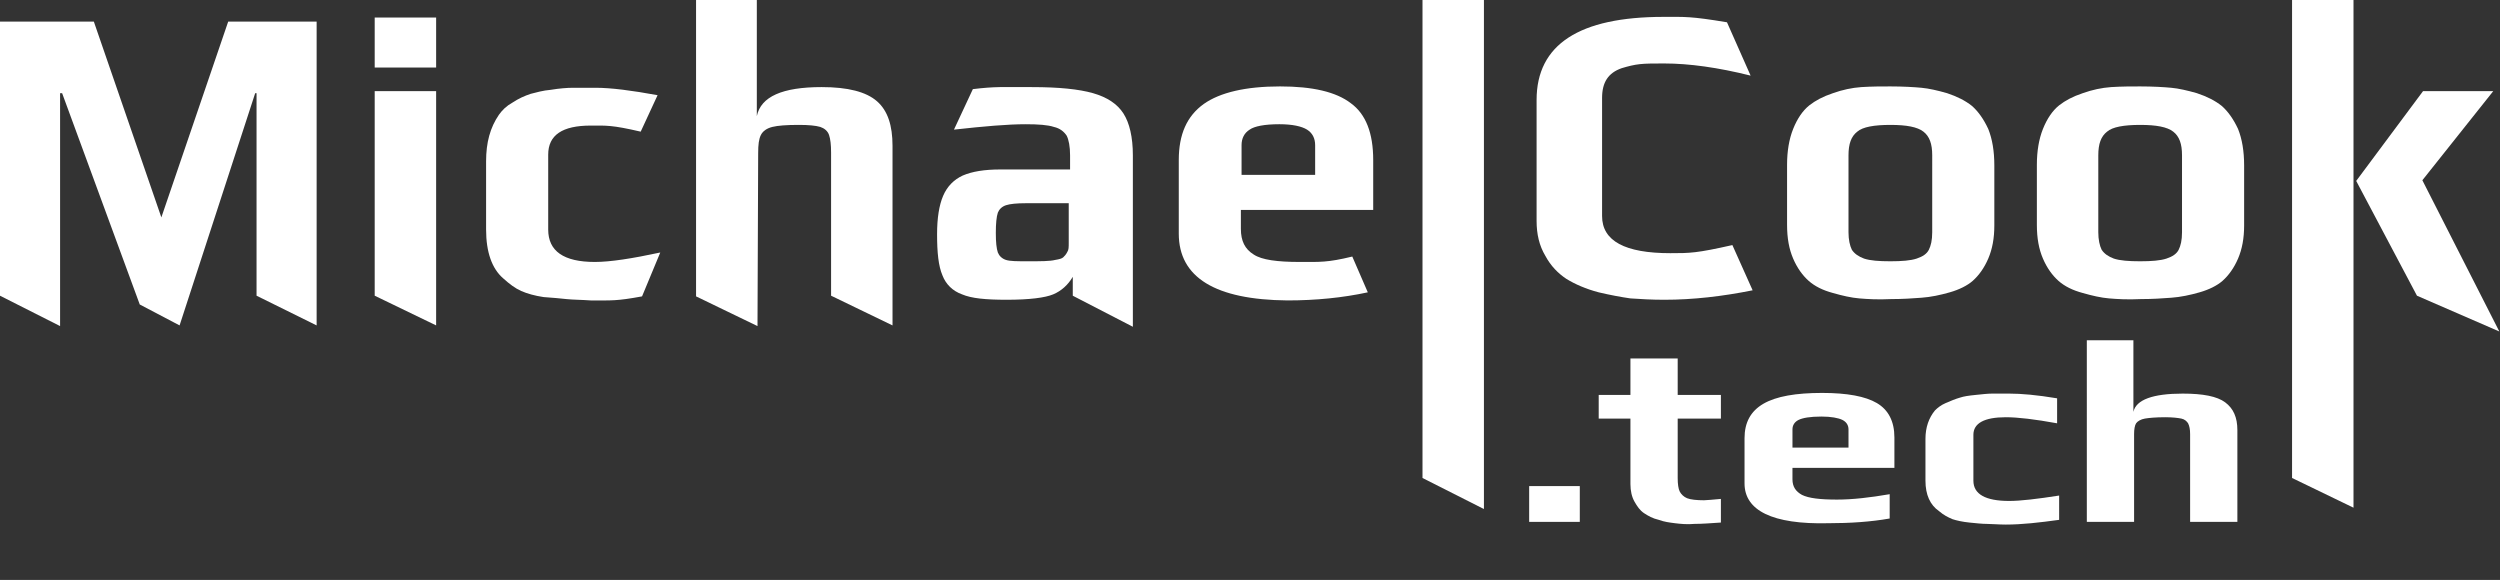
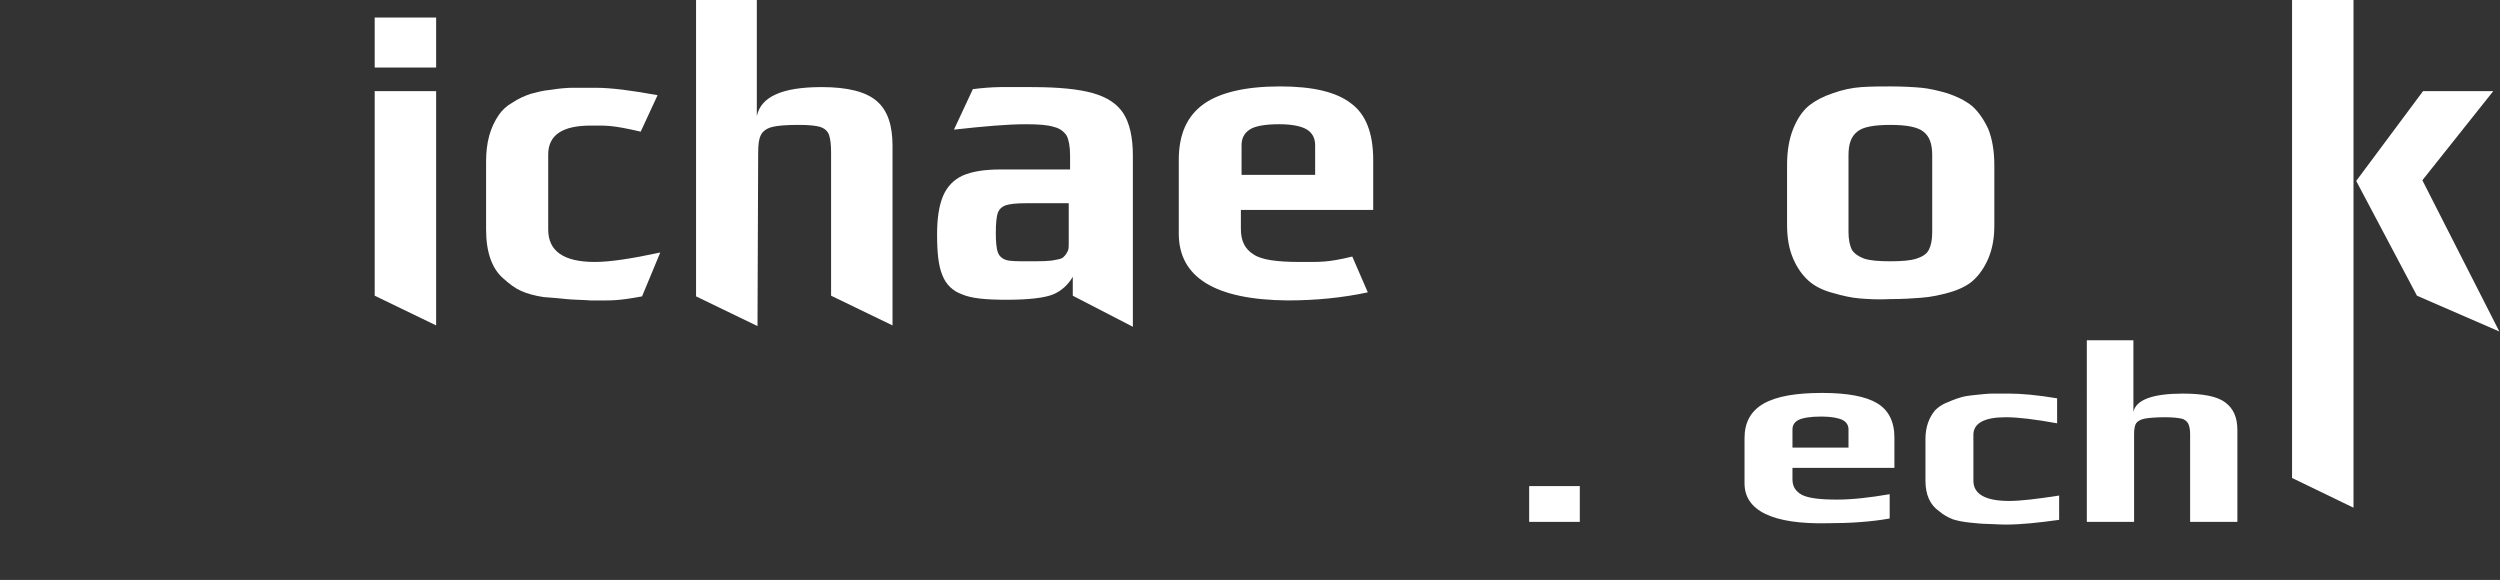
<svg xmlns="http://www.w3.org/2000/svg" version="1.1" x="0px" y="0px" viewBox="0 0 370.3 85.9" style="enable-background:new 0 0 370.3 85.9;" xml:space="preserve" fill="#fff">
  <rect x="0" y="0" width="370.3" height="85.9" fill="#333333" stroke="none" />
  <g>
-     <path d="M0,3.2h13.9l10,29l9.9-29h13.1v45L38,43.8v-30h-0.2L26.6,48.2l-5.9-3.1L9.2,13.8H8.9v34.5L0,43.8V3.2z" />
    <path d="M55.5,2.6h9.1v7.4h-9.1V2.6z M55.5,13.5h9.1v34.7l-9.1-4.4V13.5z" />
    <path d="M83.9,44.3c-0.9-0.1-2-0.2-3.4-0.3c-1.3-0.2-2.4-0.5-3.3-0.9c-0.9-0.4-1.7-1-2.7-1.9C72.9,39.8,72,37.4,72,34V23.9   c0-2.8,0.6-5,1.9-6.9c0.5-0.7,1.1-1.3,2-1.8c0.9-0.6,1.8-1,2.7-1.3c0.8-0.2,1.8-0.5,3-0.6c1.2-0.2,2.4-0.3,3.3-0.3h3.3   c2.3,0,5.4,0.4,9.2,1.1l-2.5,5.4c-4.3-1-5.1-0.9-7.4-0.9c-4.2,0-6.3,1.4-6.3,4.3v11.1c0,3.2,2.3,4.8,6.9,4.8c2.3,0,5.5-0.5,9.7-1.4   l-2.7,6.5c-3.8,0.7-4.5,0.6-7.6,0.6C86.1,44.4,84.8,44.4,83.9,44.3z" />
    <path d="M103,0h9.1v17.2c0.6-2.9,3.8-4.3,9.6-4.3c3.9,0,6.6,0.7,8.2,2.1c1.6,1.4,2.3,3.6,2.3,6.6v26.6l-9.1-4.4V22.6   c0-1.2-0.1-2-0.3-2.6c-0.2-0.6-0.7-1-1.3-1.2c-0.7-0.2-1.7-0.3-3.2-0.3c-1.8,0-3.1,0.1-3.9,0.3c-0.8,0.2-1.4,0.6-1.7,1.2   c-0.3,0.6-0.4,1.4-0.4,2.7l-0.1,25.6l-9.1-4.4V0z" />
    <path d="M142.5,43.6c-1.4-0.5-2.4-1.5-2.9-2.8c-0.6-1.4-0.8-3.4-0.8-6.1c0-2.4,0.3-4.3,0.9-5.7c0.6-1.4,1.6-2.4,2.9-3   c1.4-0.6,3.2-0.9,5.6-0.9h10.3v-2.1c0-1.3-0.2-2.3-0.5-2.9c-0.4-0.6-1-1.1-1.9-1.3c-0.9-0.3-2.3-0.4-4.2-0.4   c-2.6,0-6.1,0.3-10.6,0.8l2.8-6c3.3-0.4,4.4-0.3,8.8-0.3c3.9,0,6.9,0.3,9,0.9c2.1,0.6,3.6,1.6,4.5,3c0.9,1.4,1.4,3.5,1.4,6.2v25.4   l-8.9-4.6V41c-0.7,1.2-1.7,2.1-2.9,2.6c-1.2,0.5-3.5,0.8-6.9,0.8C146,44.4,143.9,44.2,142.5,43.6z M156.3,38.5   c0.6-0.1,1-0.2,1.2-0.4c0.2-0.2,0.4-0.4,0.6-0.8c0.2-0.3,0.2-0.7,0.2-1.3v-5.9h-6.3c-1.4,0-2.4,0.1-3,0.3c-0.6,0.2-1,0.6-1.2,1.1   c-0.2,0.6-0.3,1.6-0.3,3c0,1.4,0.1,2.3,0.3,2.9c0.2,0.5,0.6,0.9,1.2,1.1c0.6,0.2,1.7,0.2,3.2,0.2C154.2,38.7,155.5,38.7,156.3,38.5   z" />
    <path d="M174.6,34.6V23.7c0-3.8,1.2-6.5,3.7-8.3c2.4-1.7,6.2-2.6,11.3-2.6c4.8,0,8.3,0.8,10.5,2.5c2.2,1.6,3.3,4.4,3.3,8.4v7.4   h-19.6v2.8c0,1.8,0.6,3,1.9,3.8c1.2,0.8,3.5,1.1,6.8,1.1c3,0,4.1,0.1,7.8-0.8l2.3,5.3c-3.7,0.8-7.7,1.2-11.9,1.2   C180,44.4,174.6,41.1,174.6,34.6z M194.8,25.9v-4.4c0-1-0.4-1.8-1.2-2.3c-0.8-0.5-2.2-0.8-4.1-0.8c-2.2,0-3.7,0.3-4.4,0.8   c-0.8,0.5-1.2,1.3-1.2,2.3v4.4H194.8z" />
-     <path d="M210.7,0h9.1v75.4l-9.1-4.6V0z" />
-     <path d="M241.5,44.2c-1.4-0.2-3-0.5-4.7-0.9c-1.9-0.5-3.5-1.2-4.8-2c-1.2-0.8-2.3-1.9-3.1-3.4c-0.9-1.5-1.3-3.2-1.3-5.2V14.8   c0-8.2,6.3-12.3,18.8-12.3c3.2,0,4-0.1,9.4,0.8l3.5,7.9c-4.8-1.2-9.1-1.8-12.8-1.8c-1.5,0-2.7,0-3.6,0.1c-0.9,0.1-1.7,0.3-2.7,0.6   c-2,0.7-2.9,2.1-2.9,4.4V32c0,3.7,3.4,5.5,10.1,5.5c2.9,0,3.9,0,9.2-1.2l3,6.7c-4.5,0.9-8.8,1.4-13.1,1.4   C244.6,44.4,243,44.3,241.5,44.2z" />
    <path d="M275.4,44.2c-1.2-0.1-2.5-0.4-3.9-0.8c-1.5-0.4-2.7-1-3.6-1.8c-0.9-0.8-1.7-1.9-2.3-3.3c-0.6-1.4-0.9-3-0.9-5v-8.9   c0-2,0.3-3.8,0.9-5.3c0.6-1.5,1.4-2.7,2.4-3.5c0.9-0.7,2-1.3,3.5-1.8c1.4-0.5,2.8-0.8,4.2-0.9c1.6-0.1,3-0.1,4.3-0.1   c1.9,0,3.5,0.1,4.6,0.2c1.1,0.1,2.4,0.4,3.8,0.8c1.5,0.5,2.7,1.1,3.7,1.9c0.9,0.8,1.7,1.9,2.4,3.4c0.6,1.5,0.9,3.3,0.9,5.4v8.9   c0,1.9-0.3,3.5-0.9,4.9c-0.6,1.4-1.4,2.5-2.3,3.3c-0.8,0.7-2,1.3-3.4,1.7c-1.4,0.4-2.8,0.7-4.2,0.8c-1.3,0.1-2.8,0.2-4.5,0.2   C278.1,44.4,276.6,44.3,275.4,44.2z M283.9,38.3c0.9-0.3,1.5-0.7,1.8-1.3s0.5-1.4,0.5-2.6V23c0-1.7-0.4-2.8-1.3-3.5   c-0.9-0.7-2.5-1-4.9-1c-2.4,0-4.1,0.3-4.9,1c-0.9,0.7-1.3,1.8-1.3,3.5v11.4c0,1.1,0.2,2,0.5,2.6c0.4,0.6,1,1,1.8,1.3   c0.9,0.3,2.2,0.4,3.9,0.4S283,38.6,283.9,38.3z" />
-     <path d="M312.4,44.2c-1.2-0.1-2.5-0.4-3.9-0.8c-1.5-0.4-2.7-1-3.6-1.8c-0.9-0.8-1.7-1.9-2.3-3.3c-0.6-1.4-0.9-3-0.9-5v-8.9   c0-2,0.3-3.8,0.9-5.3c0.6-1.5,1.4-2.7,2.4-3.5c0.9-0.7,2-1.3,3.5-1.8c1.4-0.5,2.8-0.8,4.2-0.9c1.6-0.1,3-0.1,4.3-0.1   c1.9,0,3.5,0.1,4.6,0.2c1.1,0.1,2.4,0.4,3.8,0.8c1.5,0.5,2.7,1.1,3.7,1.9c0.9,0.8,1.7,1.9,2.4,3.4c0.6,1.5,0.9,3.3,0.9,5.4v8.9   c0,1.9-0.3,3.5-0.9,4.9c-0.6,1.4-1.4,2.5-2.3,3.3c-0.8,0.7-2,1.3-3.4,1.7c-1.4,0.4-2.8,0.7-4.2,0.8c-1.3,0.1-2.8,0.2-4.5,0.2   C315.1,44.4,313.6,44.3,312.4,44.2z M320.9,38.3c0.9-0.3,1.5-0.7,1.8-1.3s0.5-1.4,0.5-2.6V23c0-1.7-0.4-2.8-1.3-3.5   c-0.9-0.7-2.5-1-4.9-1c-2.4,0-4.1,0.3-4.9,1c-0.9,0.7-1.3,1.8-1.3,3.5v11.4c0,1.1,0.2,2,0.5,2.6c0.4,0.6,1,1,1.8,1.3   c0.9,0.3,2.2,0.4,3.9,0.4S320,38.6,320.9,38.3z" />
    <path d="M339.5,0h9.1v75.2l-9.1-4.4V0z M349,26.8l9.9-13.3h10.4l-10.5,13.2l11.4,22.4l-12.2-5.3L349,26.8z" />
  </g>
  <g>
    <path d="M226.5,72h7.5v5.3h-7.5V72z" />
-     <path d="M248.1,77.5c-0.8-0.1-1.6-0.2-2.4-0.5c-0.9-0.2-1.6-0.6-2.2-1c-0.6-0.4-1-1-1.4-1.7c-0.4-0.7-0.6-1.6-0.6-2.6v-9.7h-4.7   v-3.5h4.7v-5.4h7v5.4h6.4v3.5h-6.4v8.8c0,0.9,0.1,1.6,0.3,2c0.2,0.4,0.6,0.8,1.1,1c0.5,0.2,1.4,0.3,2.5,0.3c0.4,0,1.3-0.1,2.5-0.2   v3.5c-1.5,0.1-2.8,0.2-3.9,0.2C249.9,77.7,248.9,77.6,248.1,77.5z" />
    <path d="M258.4,71.6v-6.7c0-2.3,0.9-4,2.8-5.1s4.8-1.6,8.7-1.6c3.7,0,6.4,0.5,8.1,1.5c1.7,1,2.6,2.7,2.6,5.1v4.5h-15.1v1.7   c0,1.1,0.5,1.8,1.4,2.3c1,0.5,2.7,0.7,5.2,0.7c2.3,0,4.9-0.3,7.8-0.8v3.6c-2.8,0.5-5.9,0.7-9.1,0.7   C262.5,77.7,258.4,75.6,258.4,71.6z M273.8,66.3v-2.7c0-0.6-0.3-1.1-0.9-1.4c-0.6-0.3-1.7-0.5-3.1-0.5c-1.7,0-2.8,0.2-3.4,0.5   c-0.6,0.3-0.9,0.8-0.9,1.4v2.7H273.8z" />
    <path d="M294.3,77.6c-0.7,0-1.6-0.1-2.6-0.2c-1-0.1-1.9-0.3-2.5-0.5c-0.7-0.3-1.3-0.6-2-1.2c-1.3-0.9-2-2.4-2-4.5v-6.2   c0-1.7,0.5-3.1,1.4-4.2c0.4-0.4,0.9-0.8,1.6-1.1s1.4-0.6,2.1-0.8c0.6-0.2,1.3-0.3,2.3-0.4c1-0.1,1.8-0.2,2.5-0.2h2.5   c1.8,0,4.1,0.2,7.1,0.7v3.7c-3.3-0.6-5.8-0.9-7.6-0.9c-3.2,0-4.8,0.9-4.8,2.6v6.8c0,2,1.8,3,5.3,3c1.7,0,4.2-0.3,7.4-0.8V77   c-2.9,0.4-5.5,0.7-7.9,0.7C296,77.7,295,77.6,294.3,77.6z" />
    <path d="M309,50.4h7V61c0.4-1.8,2.9-2.7,7.3-2.7c3,0,5.1,0.4,6.3,1.3s1.8,2.2,1.8,4.1v13.6h-7v-13c0-0.7-0.1-1.2-0.3-1.6   c-0.2-0.3-0.5-0.6-1-0.7c-0.5-0.1-1.3-0.2-2.4-0.2c-1.4,0-2.4,0.1-3,0.2c-0.6,0.1-1.1,0.4-1.3,0.7c-0.2,0.3-0.3,0.9-0.3,1.6v13h-7   V50.4z" />
  </g>
</svg>